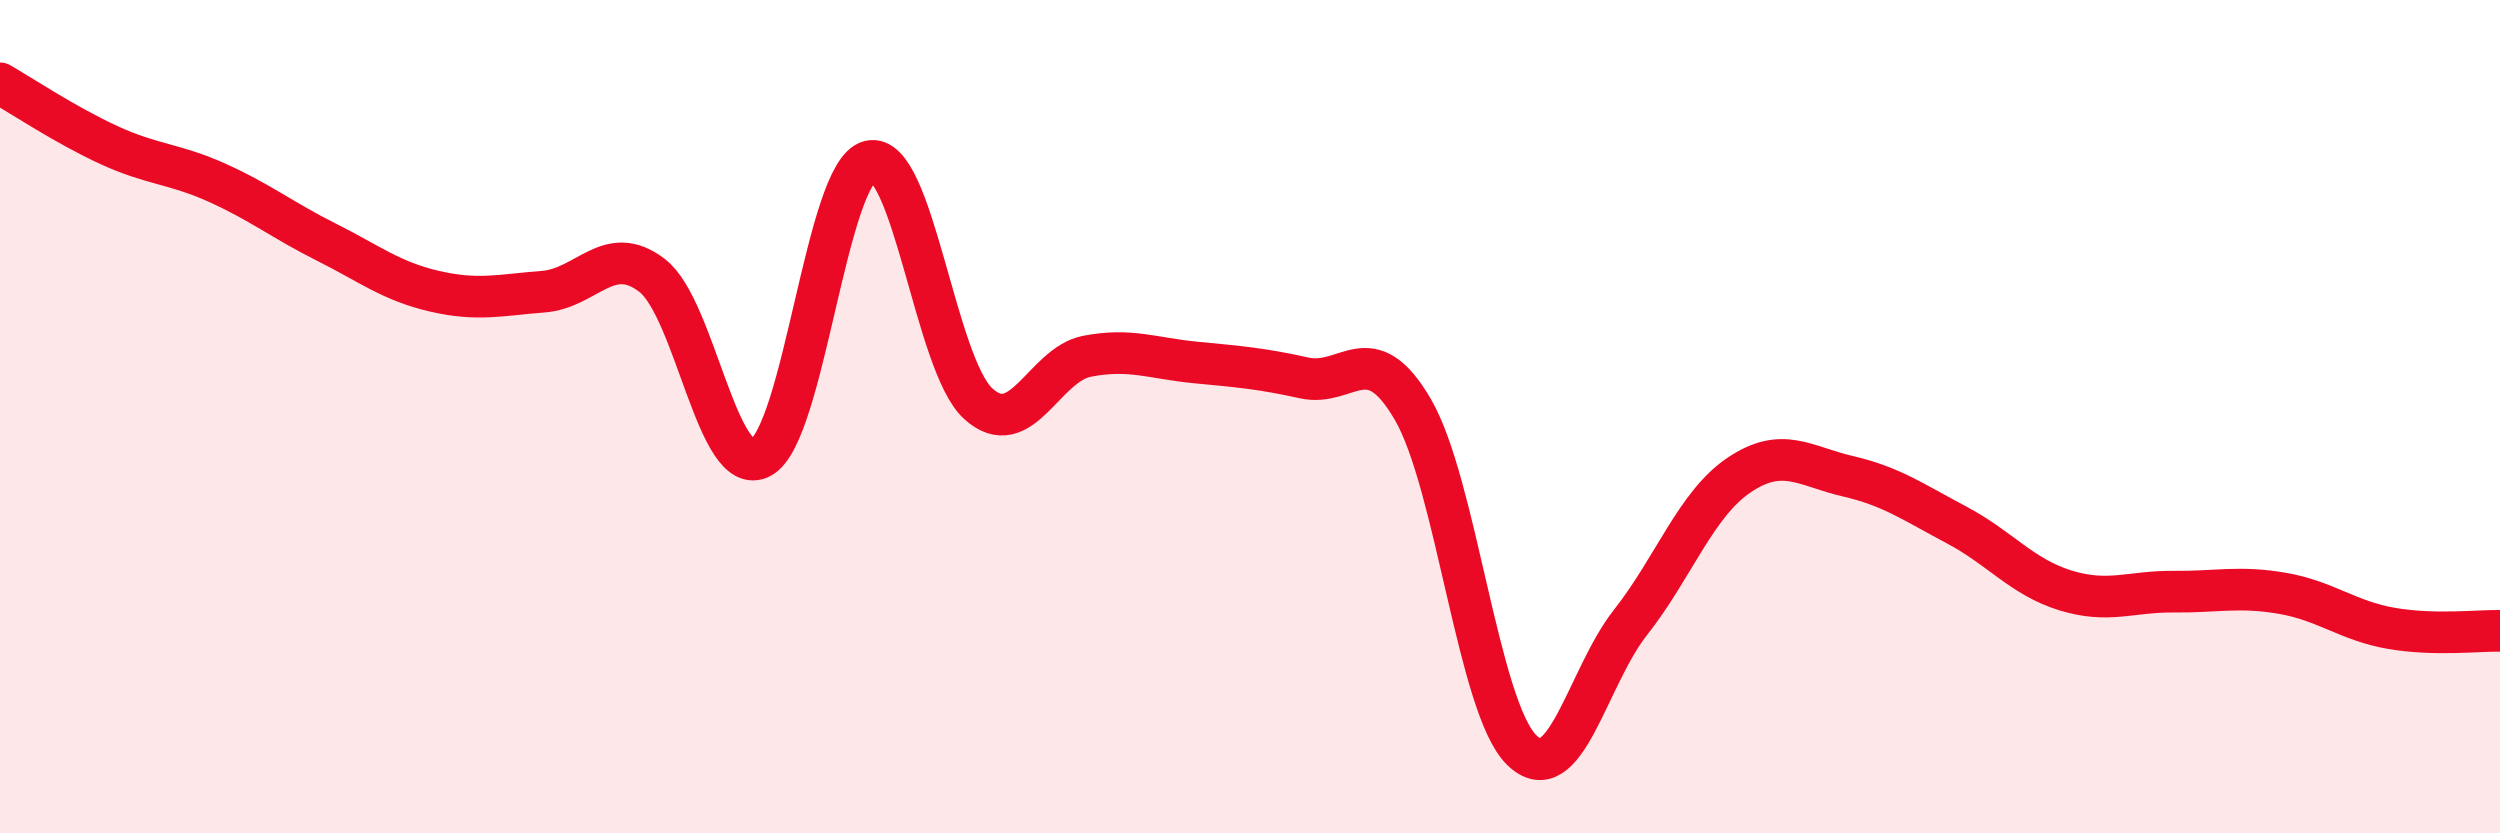
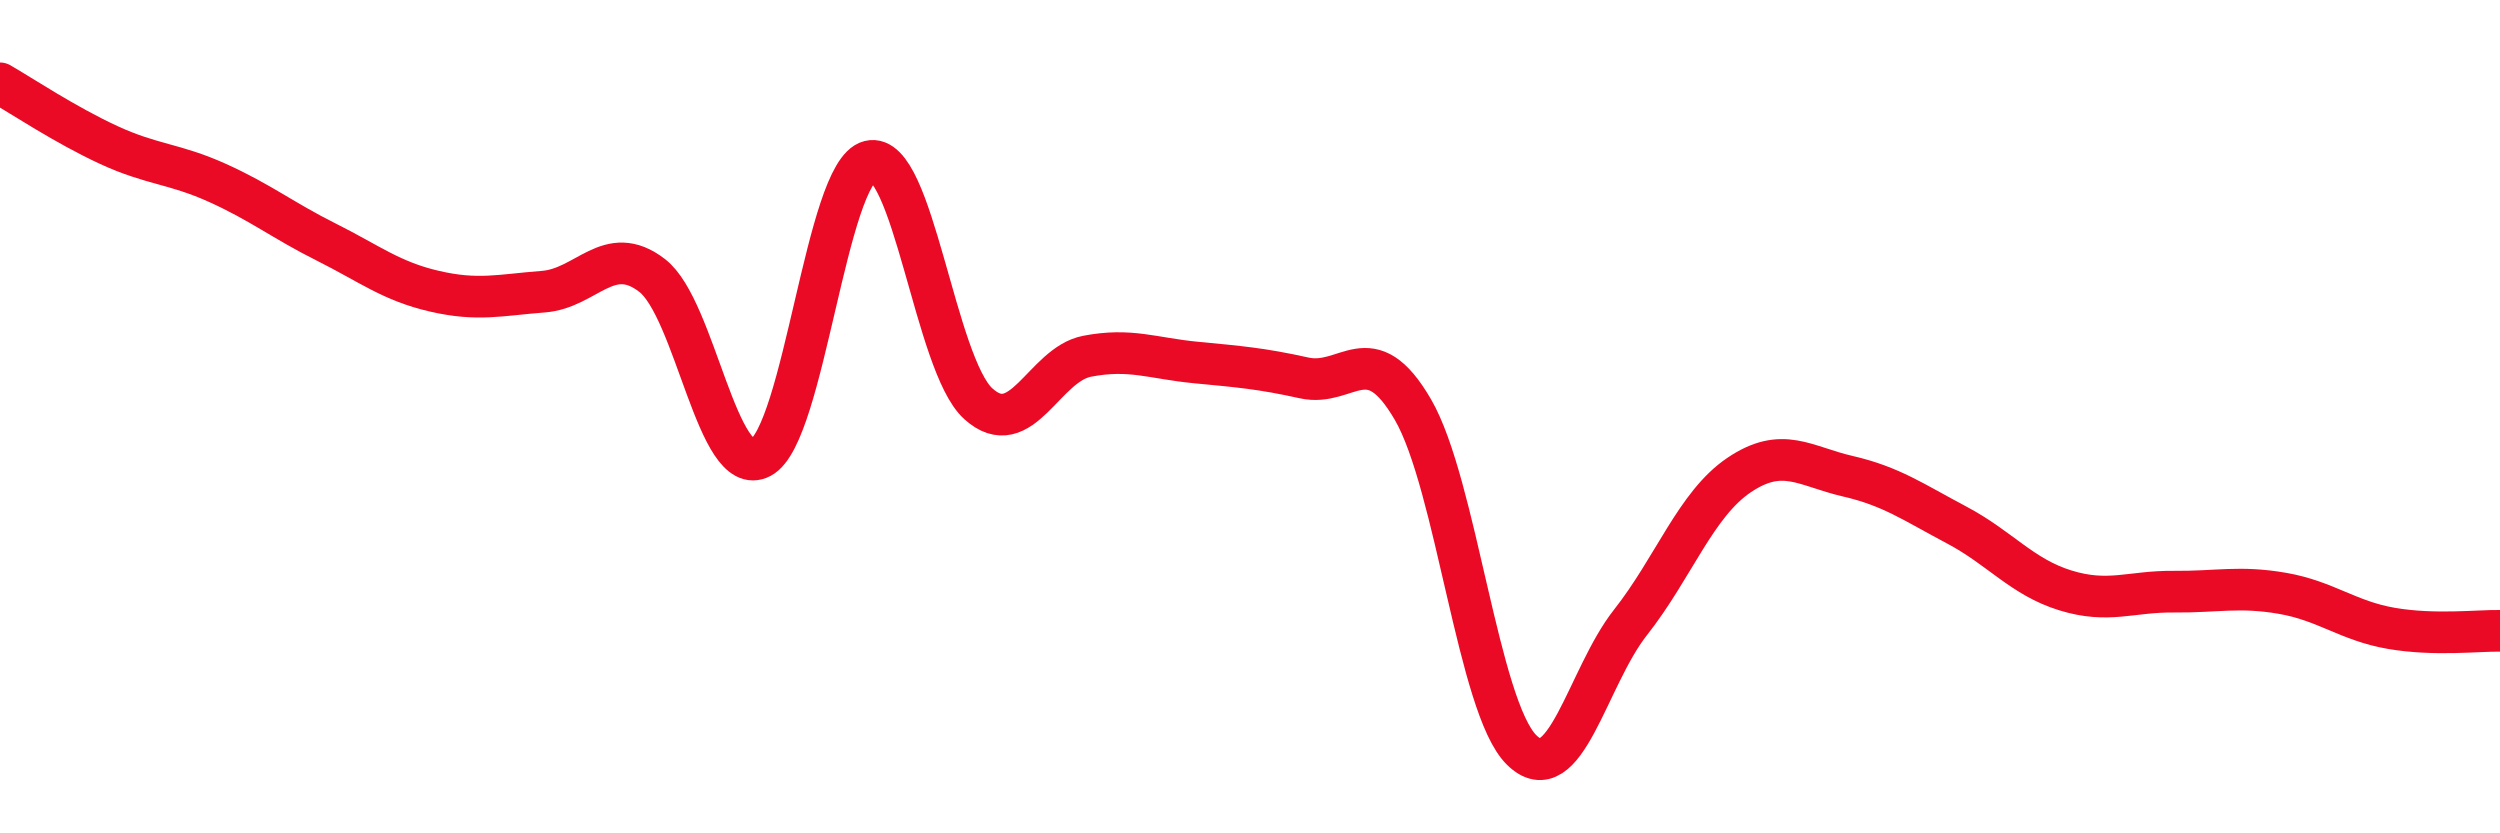
<svg xmlns="http://www.w3.org/2000/svg" width="60" height="20" viewBox="0 0 60 20">
-   <path d="M 0,2 C 0.52,2.3 1.57,3 2.61,3.48 C 3.65,3.96 4.18,3.92 5.22,4.39 C 6.26,4.86 6.79,5.29 7.83,5.81 C 8.87,6.33 9.39,6.75 10.43,6.99 C 11.47,7.23 12,7.08 13.04,7 C 14.08,6.92 14.61,5.81 15.65,6.61 C 16.69,7.41 17.22,11.53 18.26,10.98 C 19.3,10.43 19.83,4.13 20.87,3.87 C 21.91,3.61 22.44,8.75 23.48,9.69 C 24.52,10.63 25.05,8.75 26.09,8.55 C 27.13,8.35 27.66,8.6 28.7,8.7 C 29.74,8.8 30.26,8.84 31.3,9.07 C 32.34,9.3 32.87,8.04 33.91,9.83 C 34.95,11.62 35.48,16.98 36.52,18 C 37.56,19.02 38.09,16.26 39.13,14.94 C 40.17,13.62 40.7,12.1 41.74,11.4 C 42.78,10.7 43.31,11.19 44.35,11.43 C 45.39,11.67 45.92,12.05 46.96,12.6 C 48,13.15 48.53,13.85 49.57,14.17 C 50.61,14.49 51.13,14.19 52.17,14.2 C 53.21,14.21 53.74,14.06 54.78,14.24 C 55.82,14.42 56.35,14.9 57.39,15.08 C 58.43,15.26 59.48,15.13 60,15.14L60 20L0 20Z" fill="#EB0A25" opacity="0.1" stroke-linecap="round" stroke-linejoin="round" />
  <path d="M 0,2 C 0.52,2.3 1.57,3 2.61,3.48 C 3.65,3.96 4.18,3.92 5.22,4.39 C 6.26,4.86 6.79,5.29 7.83,5.81 C 8.87,6.33 9.39,6.75 10.43,6.99 C 11.47,7.23 12,7.08 13.04,7 C 14.08,6.92 14.61,5.81 15.65,6.61 C 16.69,7.41 17.22,11.53 18.26,10.98 C 19.3,10.43 19.83,4.13 20.87,3.87 C 21.91,3.61 22.44,8.75 23.48,9.69 C 24.52,10.63 25.05,8.75 26.09,8.55 C 27.13,8.35 27.66,8.6 28.7,8.7 C 29.74,8.8 30.26,8.84 31.3,9.07 C 32.34,9.3 32.87,8.04 33.91,9.83 C 34.95,11.62 35.48,16.98 36.52,18 C 37.56,19.02 38.09,16.26 39.13,14.94 C 40.17,13.62 40.7,12.1 41.74,11.4 C 42.78,10.7 43.31,11.19 44.35,11.43 C 45.39,11.67 45.92,12.05 46.96,12.6 C 48,13.15 48.53,13.85 49.57,14.17 C 50.61,14.49 51.13,14.19 52.17,14.2 C 53.21,14.21 53.74,14.06 54.78,14.24 C 55.82,14.42 56.35,14.9 57.39,15.08 C 58.43,15.26 59.48,15.13 60,15.14" stroke="#EB0A25" stroke-width="1" fill="none" stroke-linecap="round" stroke-linejoin="round" />
</svg>